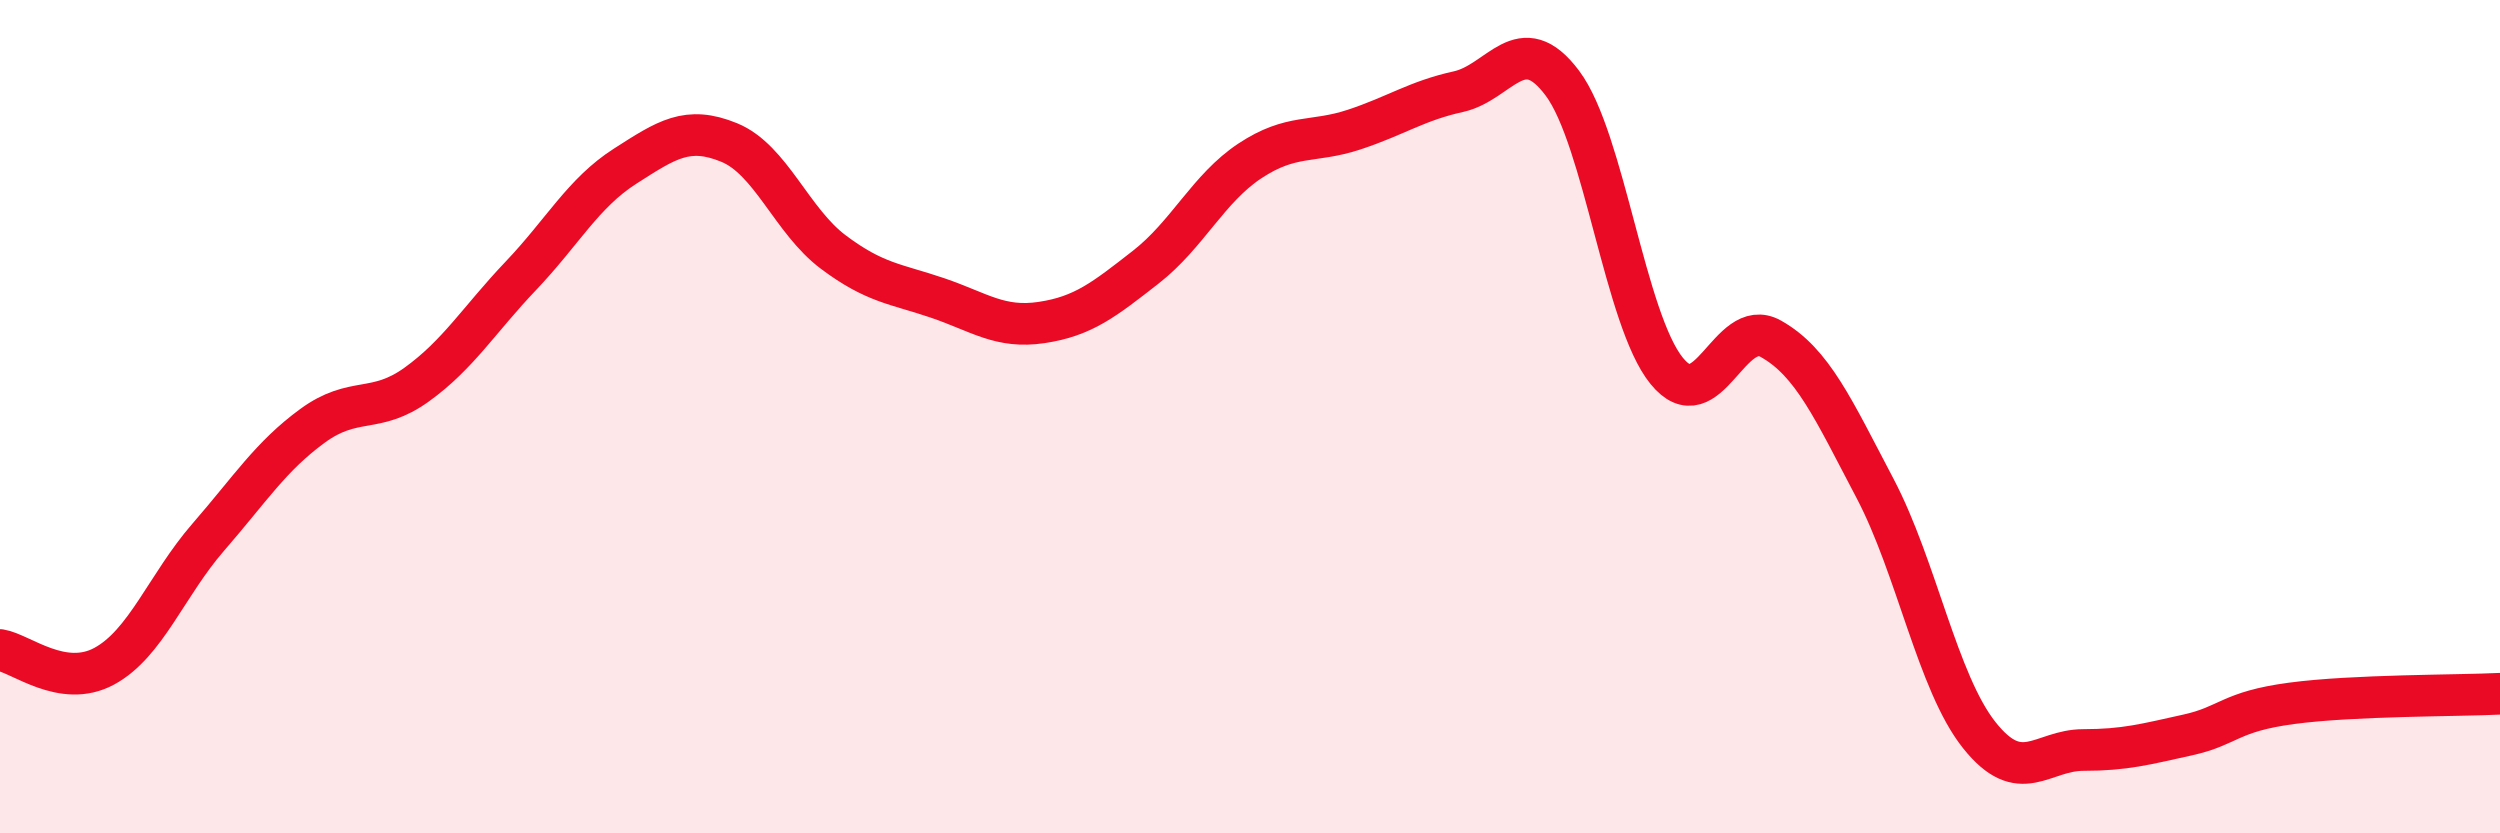
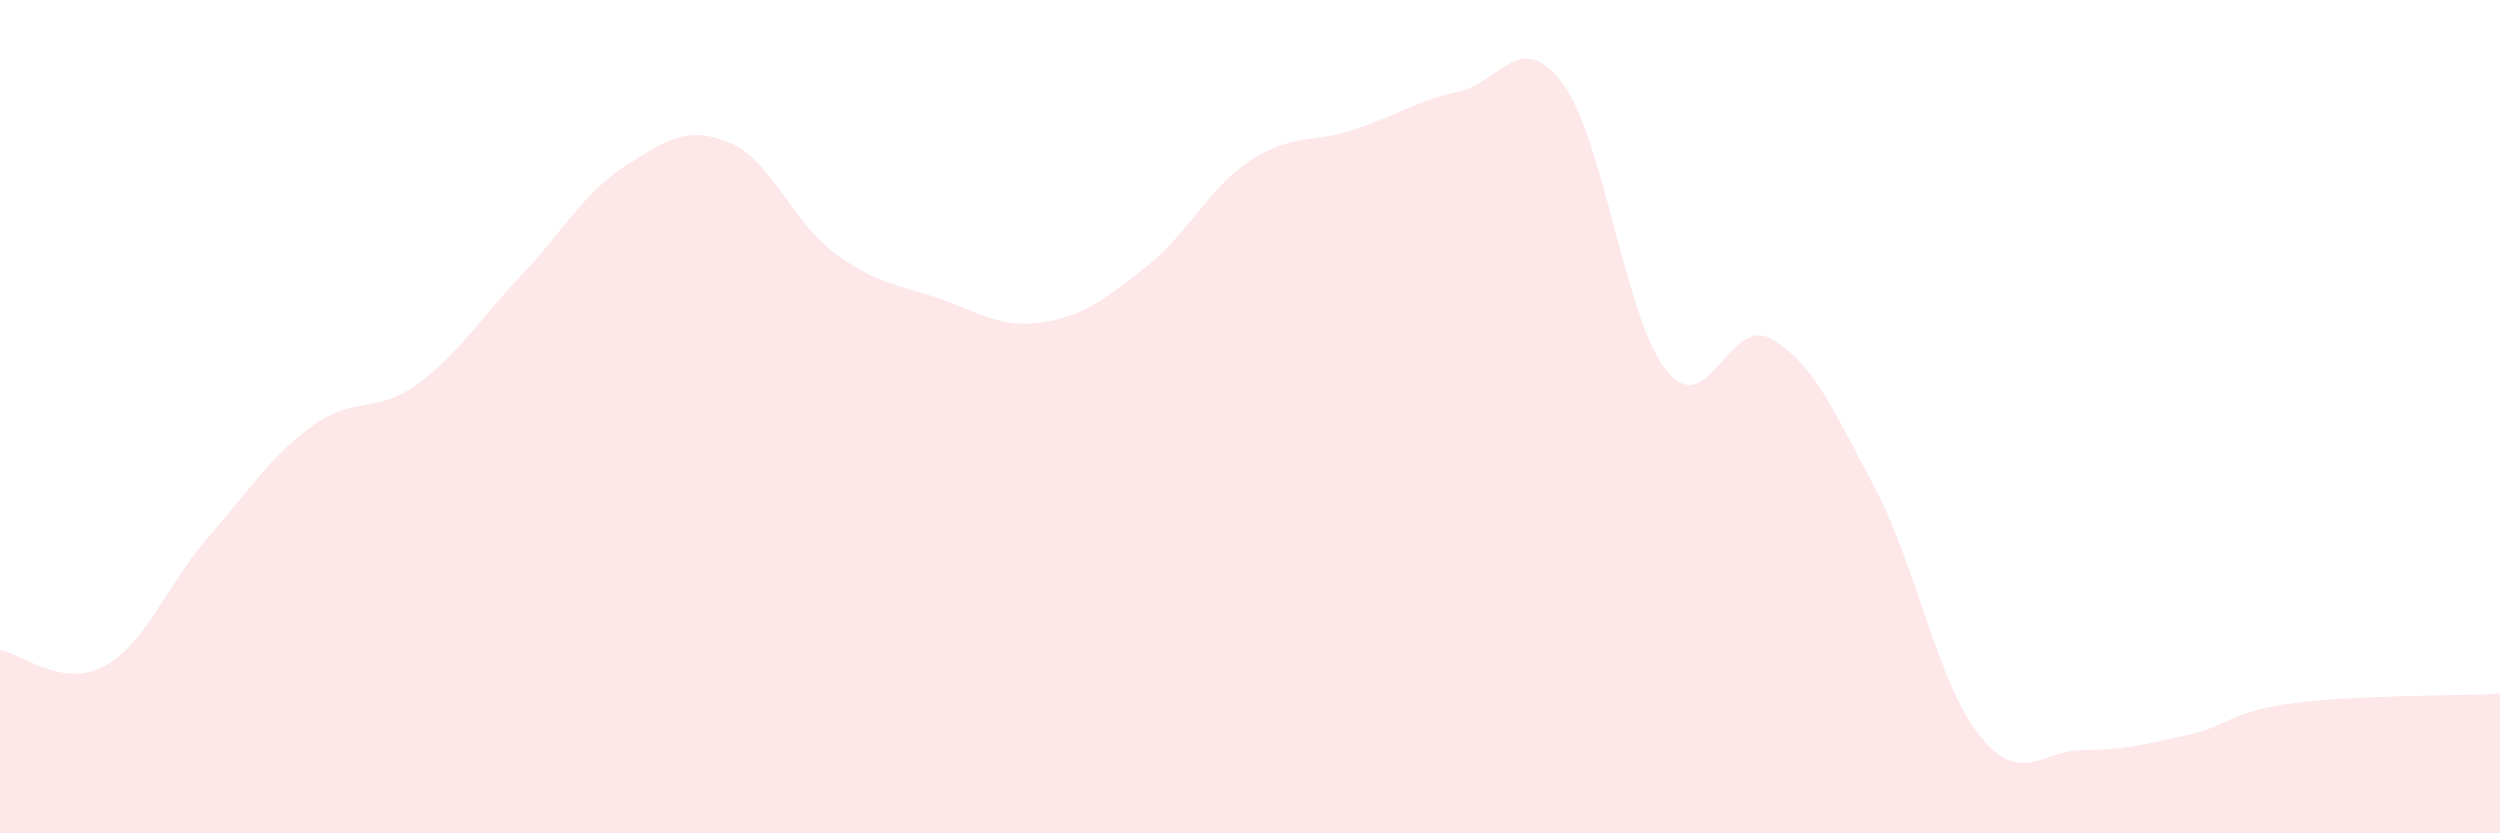
<svg xmlns="http://www.w3.org/2000/svg" width="60" height="20" viewBox="0 0 60 20">
  <path d="M 0,15.6 C 0.5,15.68 1.5,16.53 2.5,15.99 C 3.5,15.45 4,14.04 5,12.89 C 6,11.74 6.5,10.95 7.5,10.22 C 8.5,9.49 9,9.95 10,9.23 C 11,8.51 11.5,7.67 12.5,6.62 C 13.5,5.57 14,4.63 15,3.99 C 16,3.35 16.5,3.01 17.5,3.42 C 18.5,3.83 19,5.3 20,6.05 C 21,6.8 21.5,6.81 22.5,7.15 C 23.5,7.49 24,7.89 25,7.74 C 26,7.59 26.5,7.19 27.5,6.41 C 28.5,5.63 29,4.52 30,3.86 C 31,3.2 31.5,3.44 32.5,3.11 C 33.5,2.78 34,2.42 35,2.2 C 36,1.98 36.5,0.66 37.5,2 C 38.5,3.34 39,7.67 40,8.9 C 41,10.13 41.5,7.57 42.5,8.13 C 43.5,8.69 44,9.82 45,11.72 C 46,13.62 46.5,16.38 47.5,17.64 C 48.5,18.9 49,18 50,18 C 51,18 51.5,17.86 52.5,17.64 C 53.5,17.42 53.5,17.08 55,16.88 C 56.5,16.68 59,16.7 60,16.65L60 20L0 20Z" fill="#EB0A25" opacity="0.1" stroke-linecap="round" stroke-linejoin="round" />
-   <path d="M 0,15.6 C 0.5,15.68 1.5,16.53 2.5,15.99 C 3.5,15.45 4,14.04 5,12.89 C 6,11.74 6.5,10.95 7.5,10.22 C 8.5,9.49 9,9.95 10,9.23 C 11,8.51 11.5,7.67 12.5,6.62 C 13.5,5.57 14,4.63 15,3.99 C 16,3.35 16.5,3.01 17.5,3.42 C 18.5,3.83 19,5.3 20,6.05 C 21,6.8 21.5,6.81 22.5,7.15 C 23.5,7.49 24,7.89 25,7.74 C 26,7.59 26.5,7.19 27.5,6.41 C 28.5,5.63 29,4.52 30,3.86 C 31,3.2 31.5,3.44 32.5,3.11 C 33.5,2.78 34,2.42 35,2.2 C 36,1.98 36.5,0.66 37.5,2 C 38.5,3.34 39,7.67 40,8.9 C 41,10.13 41.5,7.57 42.5,8.13 C 43.5,8.69 44,9.82 45,11.72 C 46,13.62 46.5,16.38 47.5,17.64 C 48.5,18.9 49,18 50,18 C 51,18 51.5,17.86 52.5,17.64 C 53.5,17.42 53.5,17.08 55,16.88 C 56.5,16.68 59,16.7 60,16.65" stroke="#EB0A25" stroke-width="1" fill="none" stroke-linecap="round" stroke-linejoin="round" />
</svg>